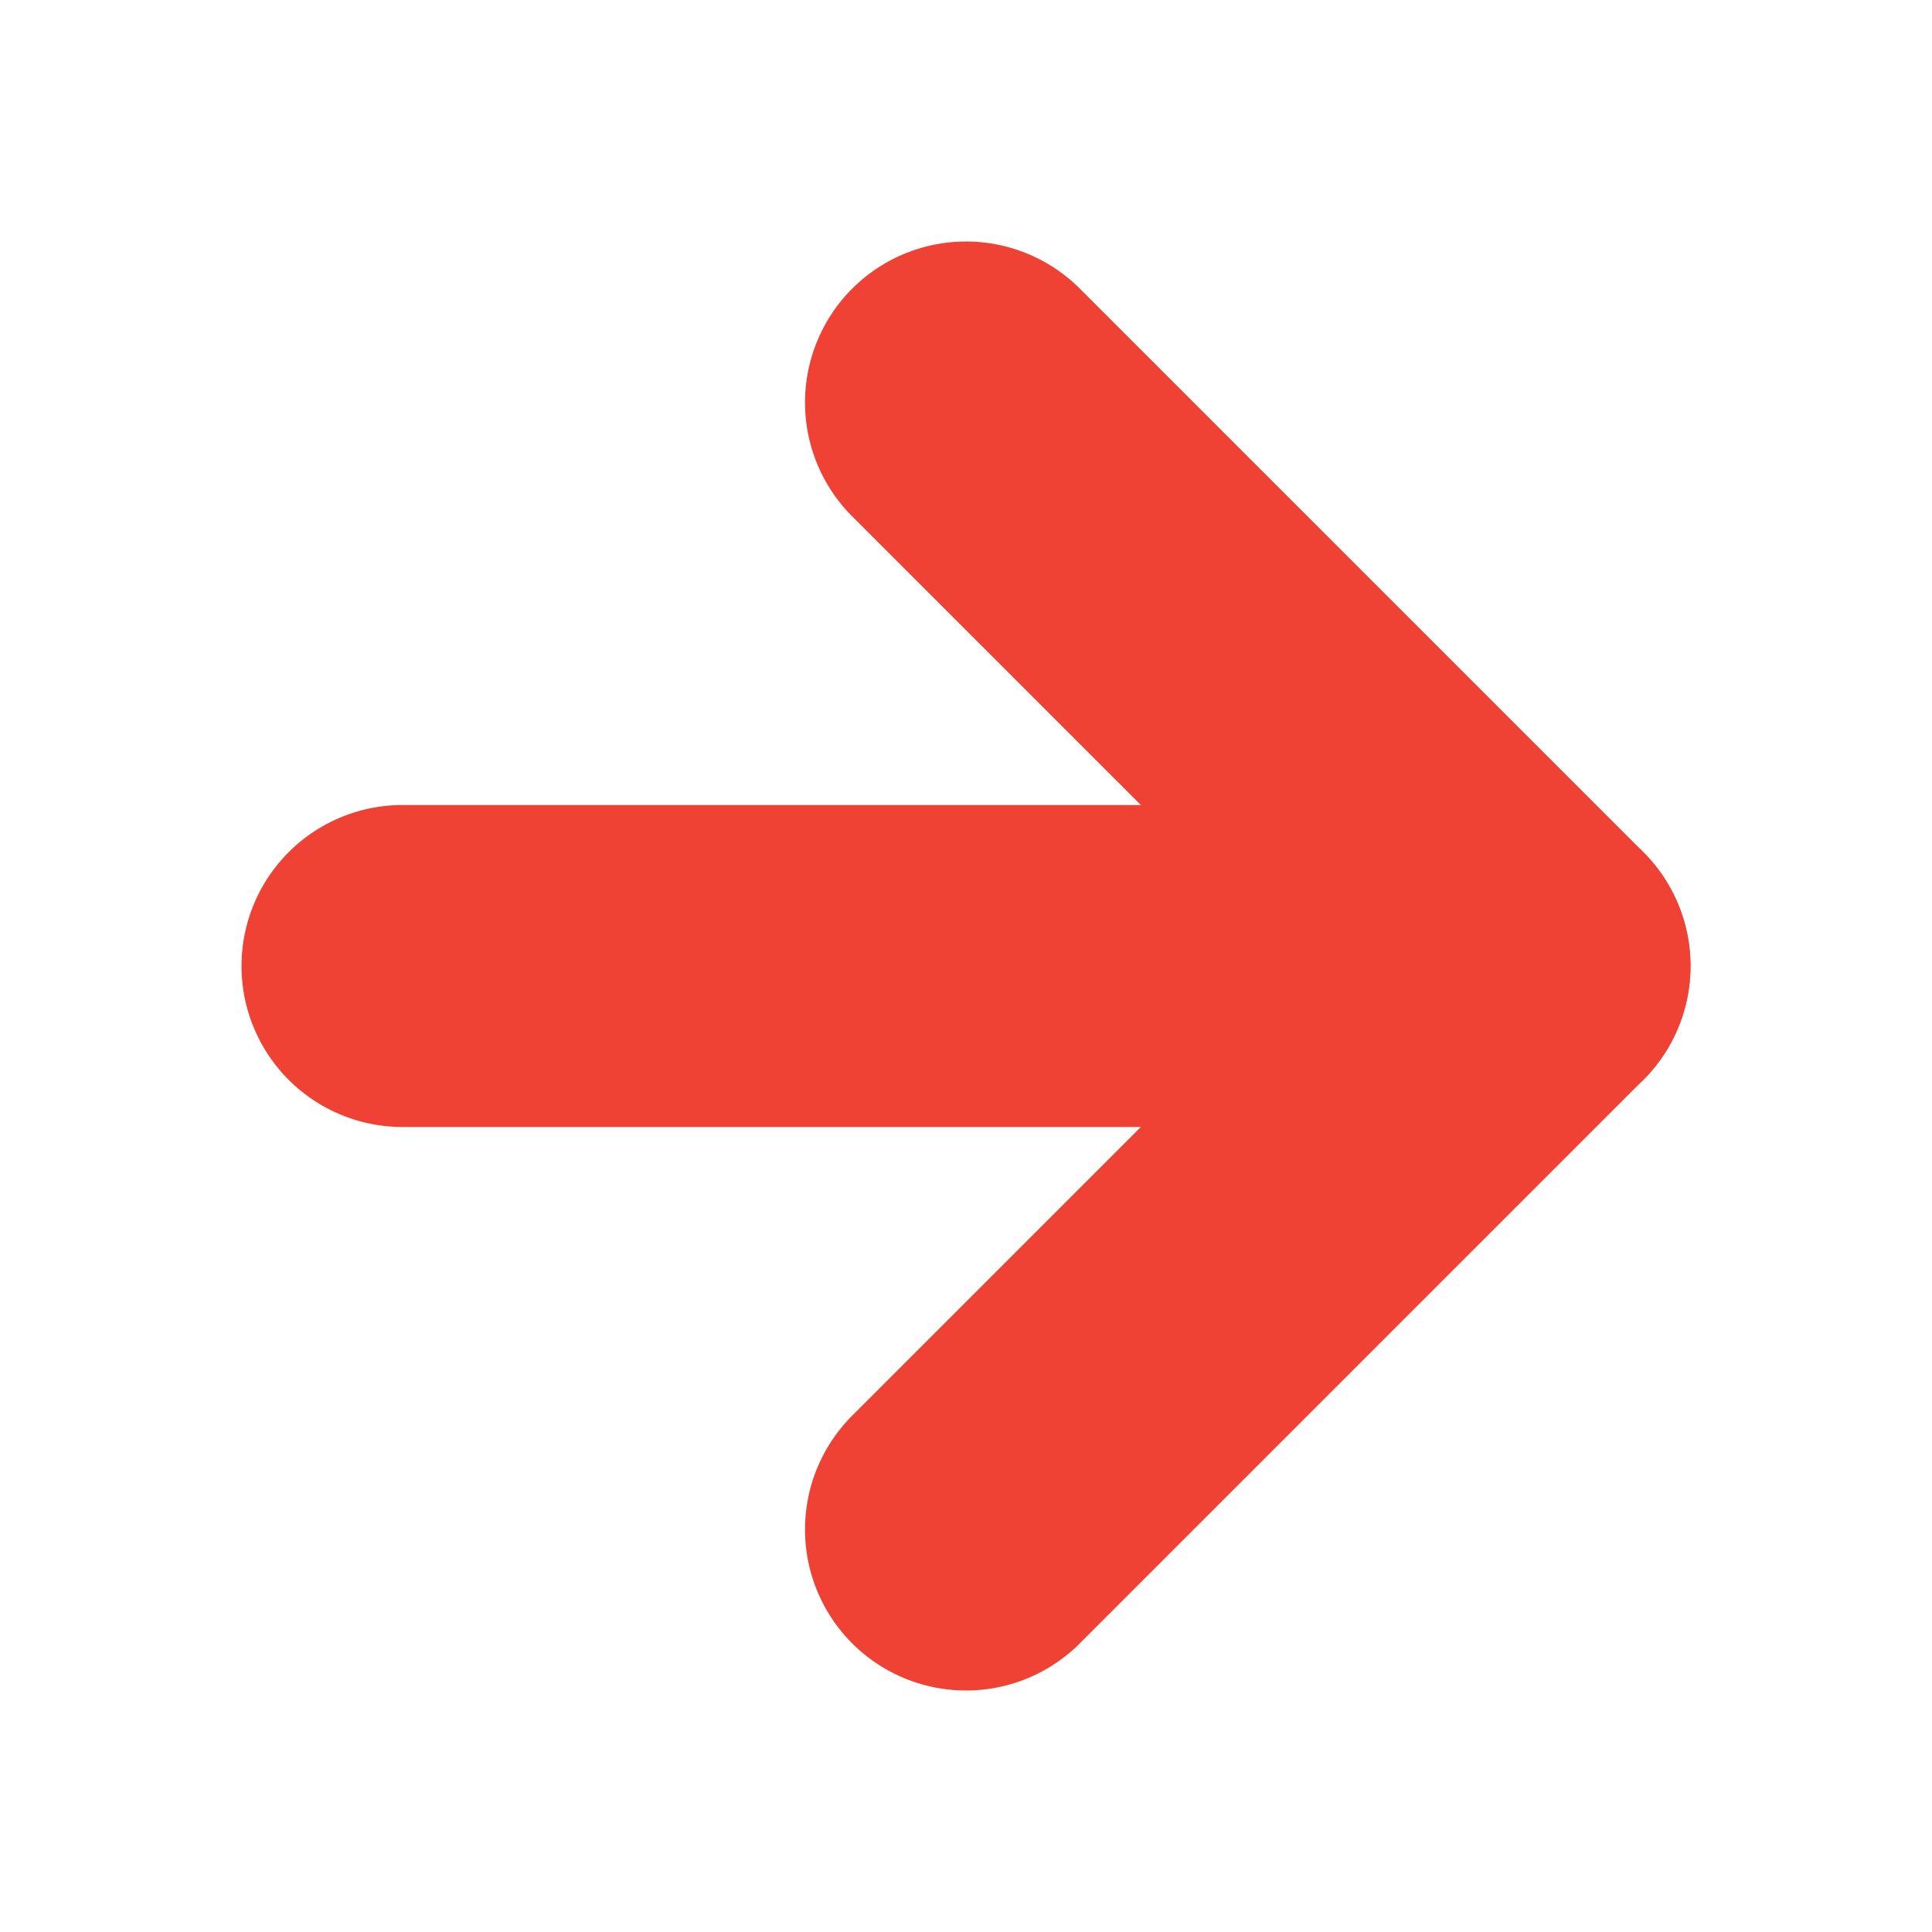
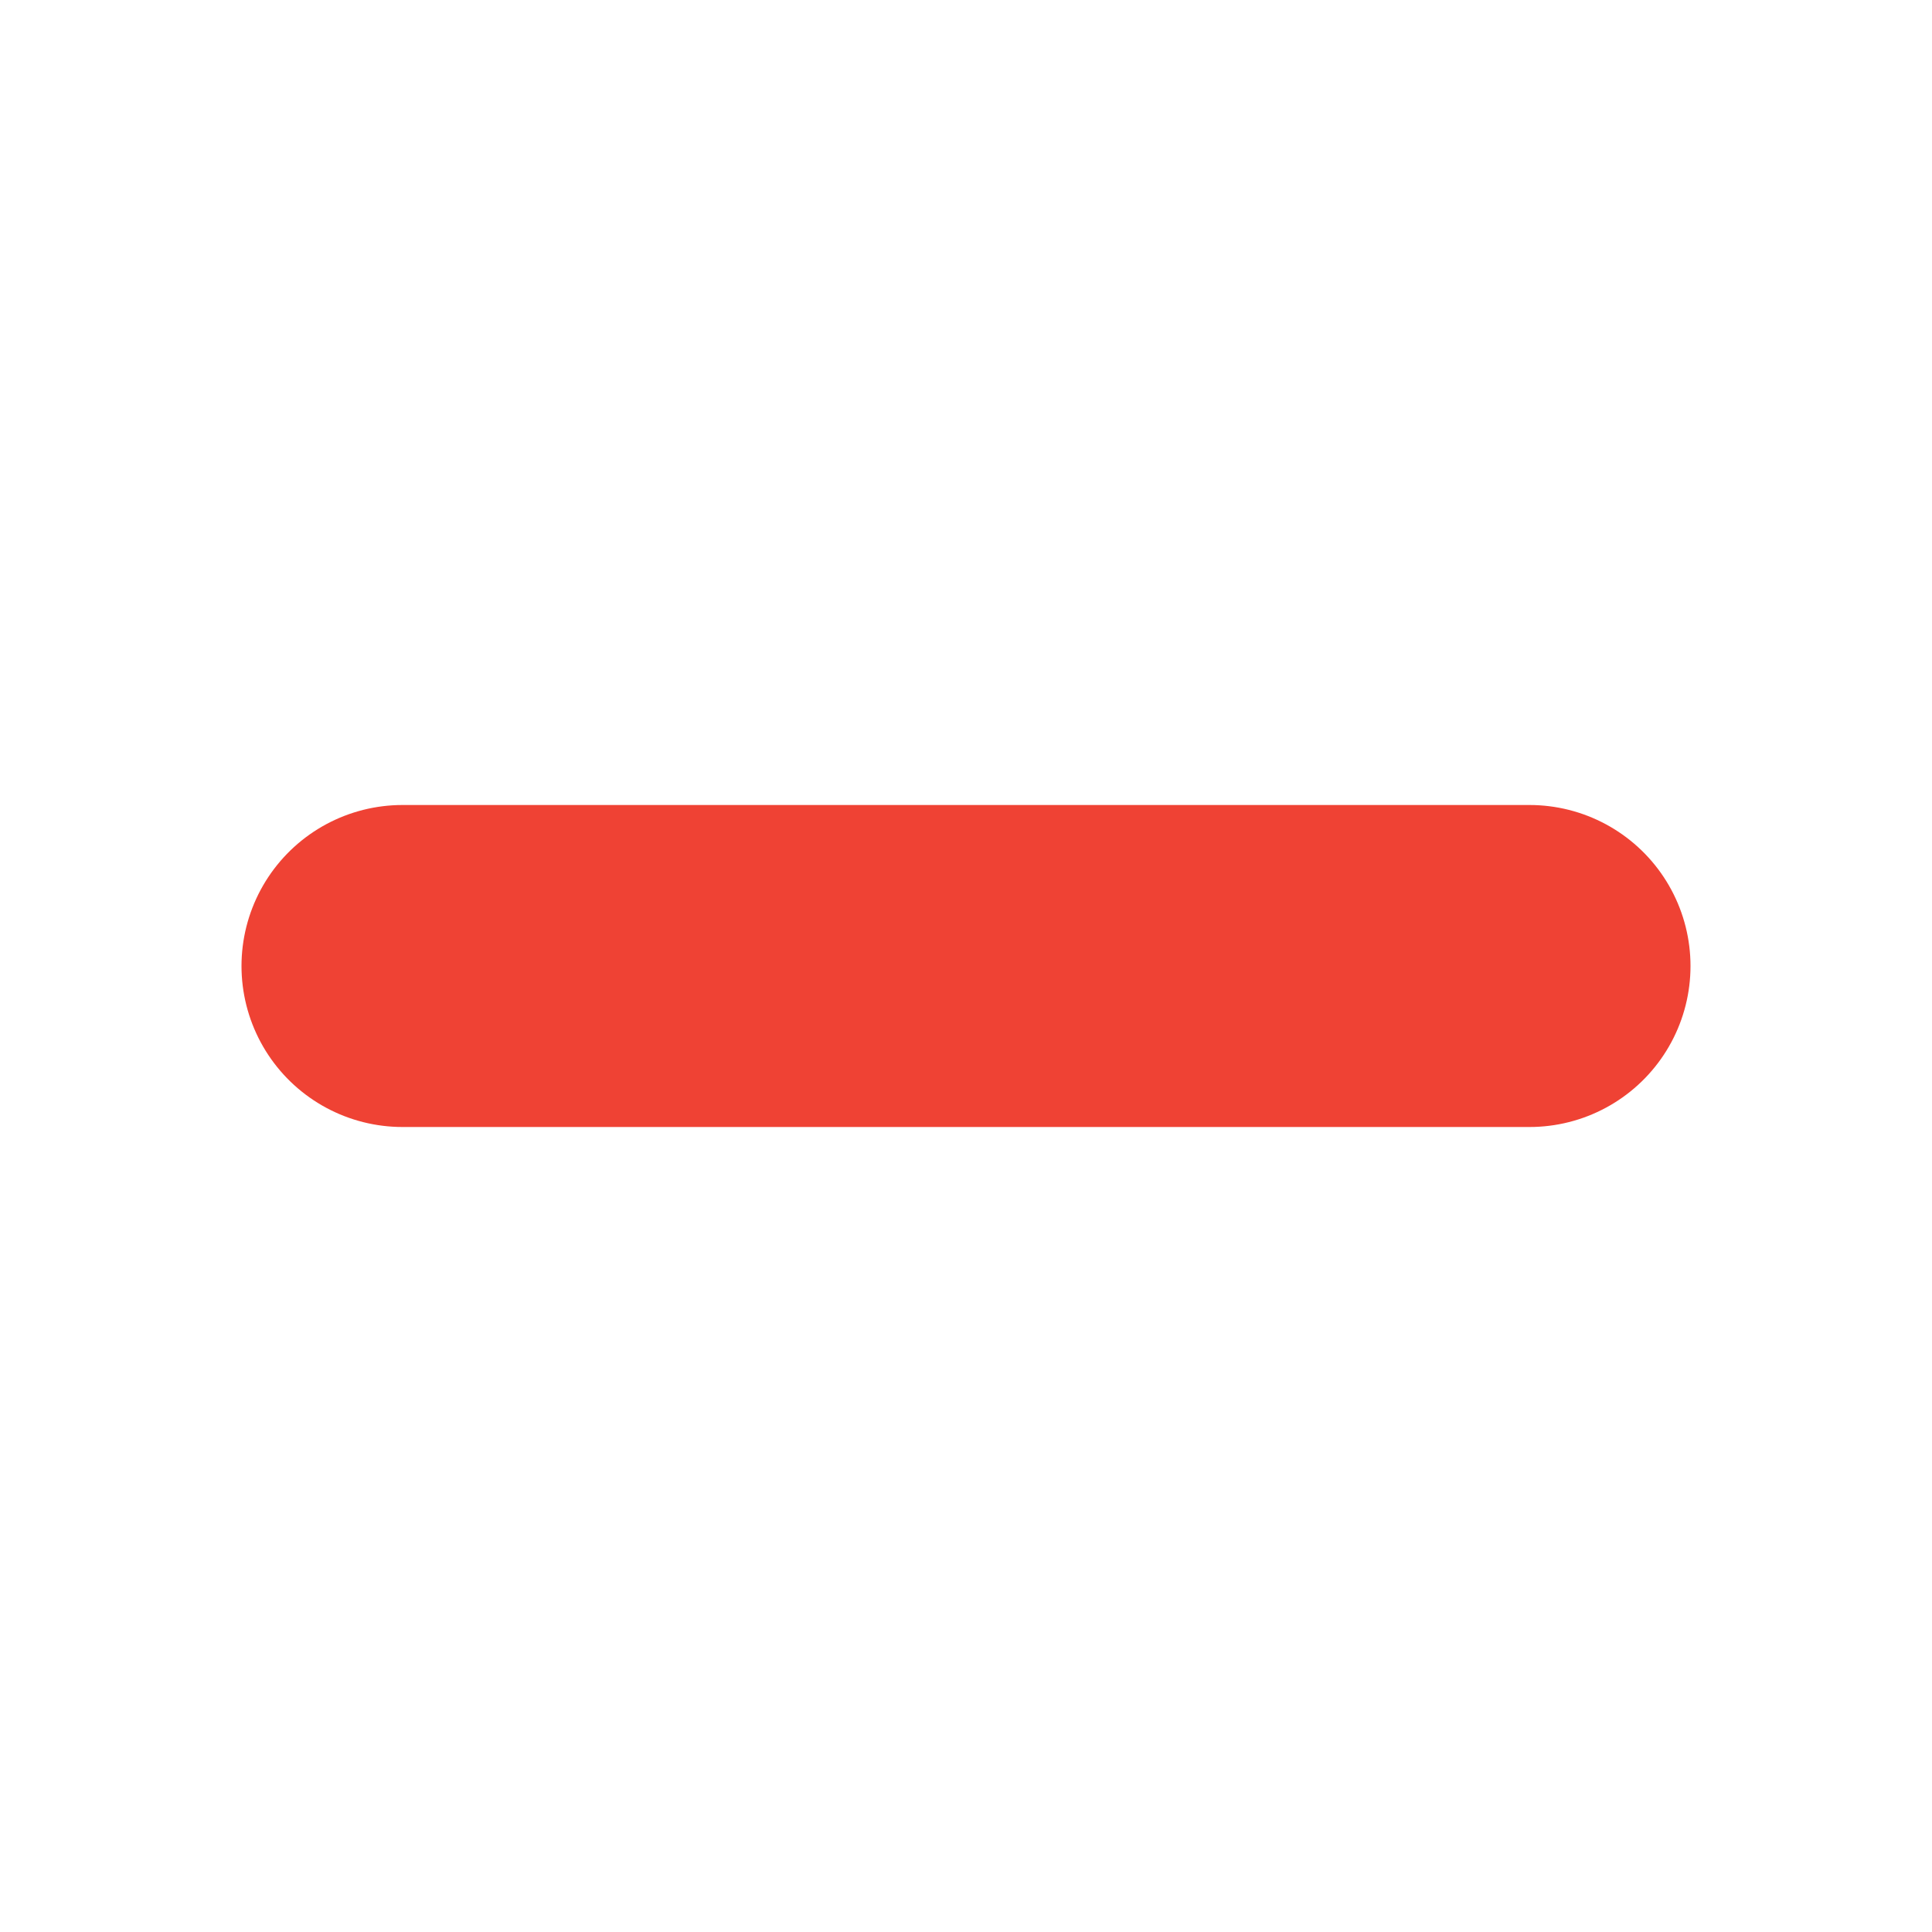
<svg xmlns="http://www.w3.org/2000/svg" width="12" height="12" viewBox="0 0 12 12" fill="none">
  <path d="M2.5 6H9.5" stroke="#EF4234" stroke-width="2" stroke-linecap="round" stroke-linejoin="round" />
-   <path d="M6 2.5L9.5 6L6 9.5" stroke="#EF4234" stroke-width="2" stroke-linecap="round" stroke-linejoin="round" />
</svg>